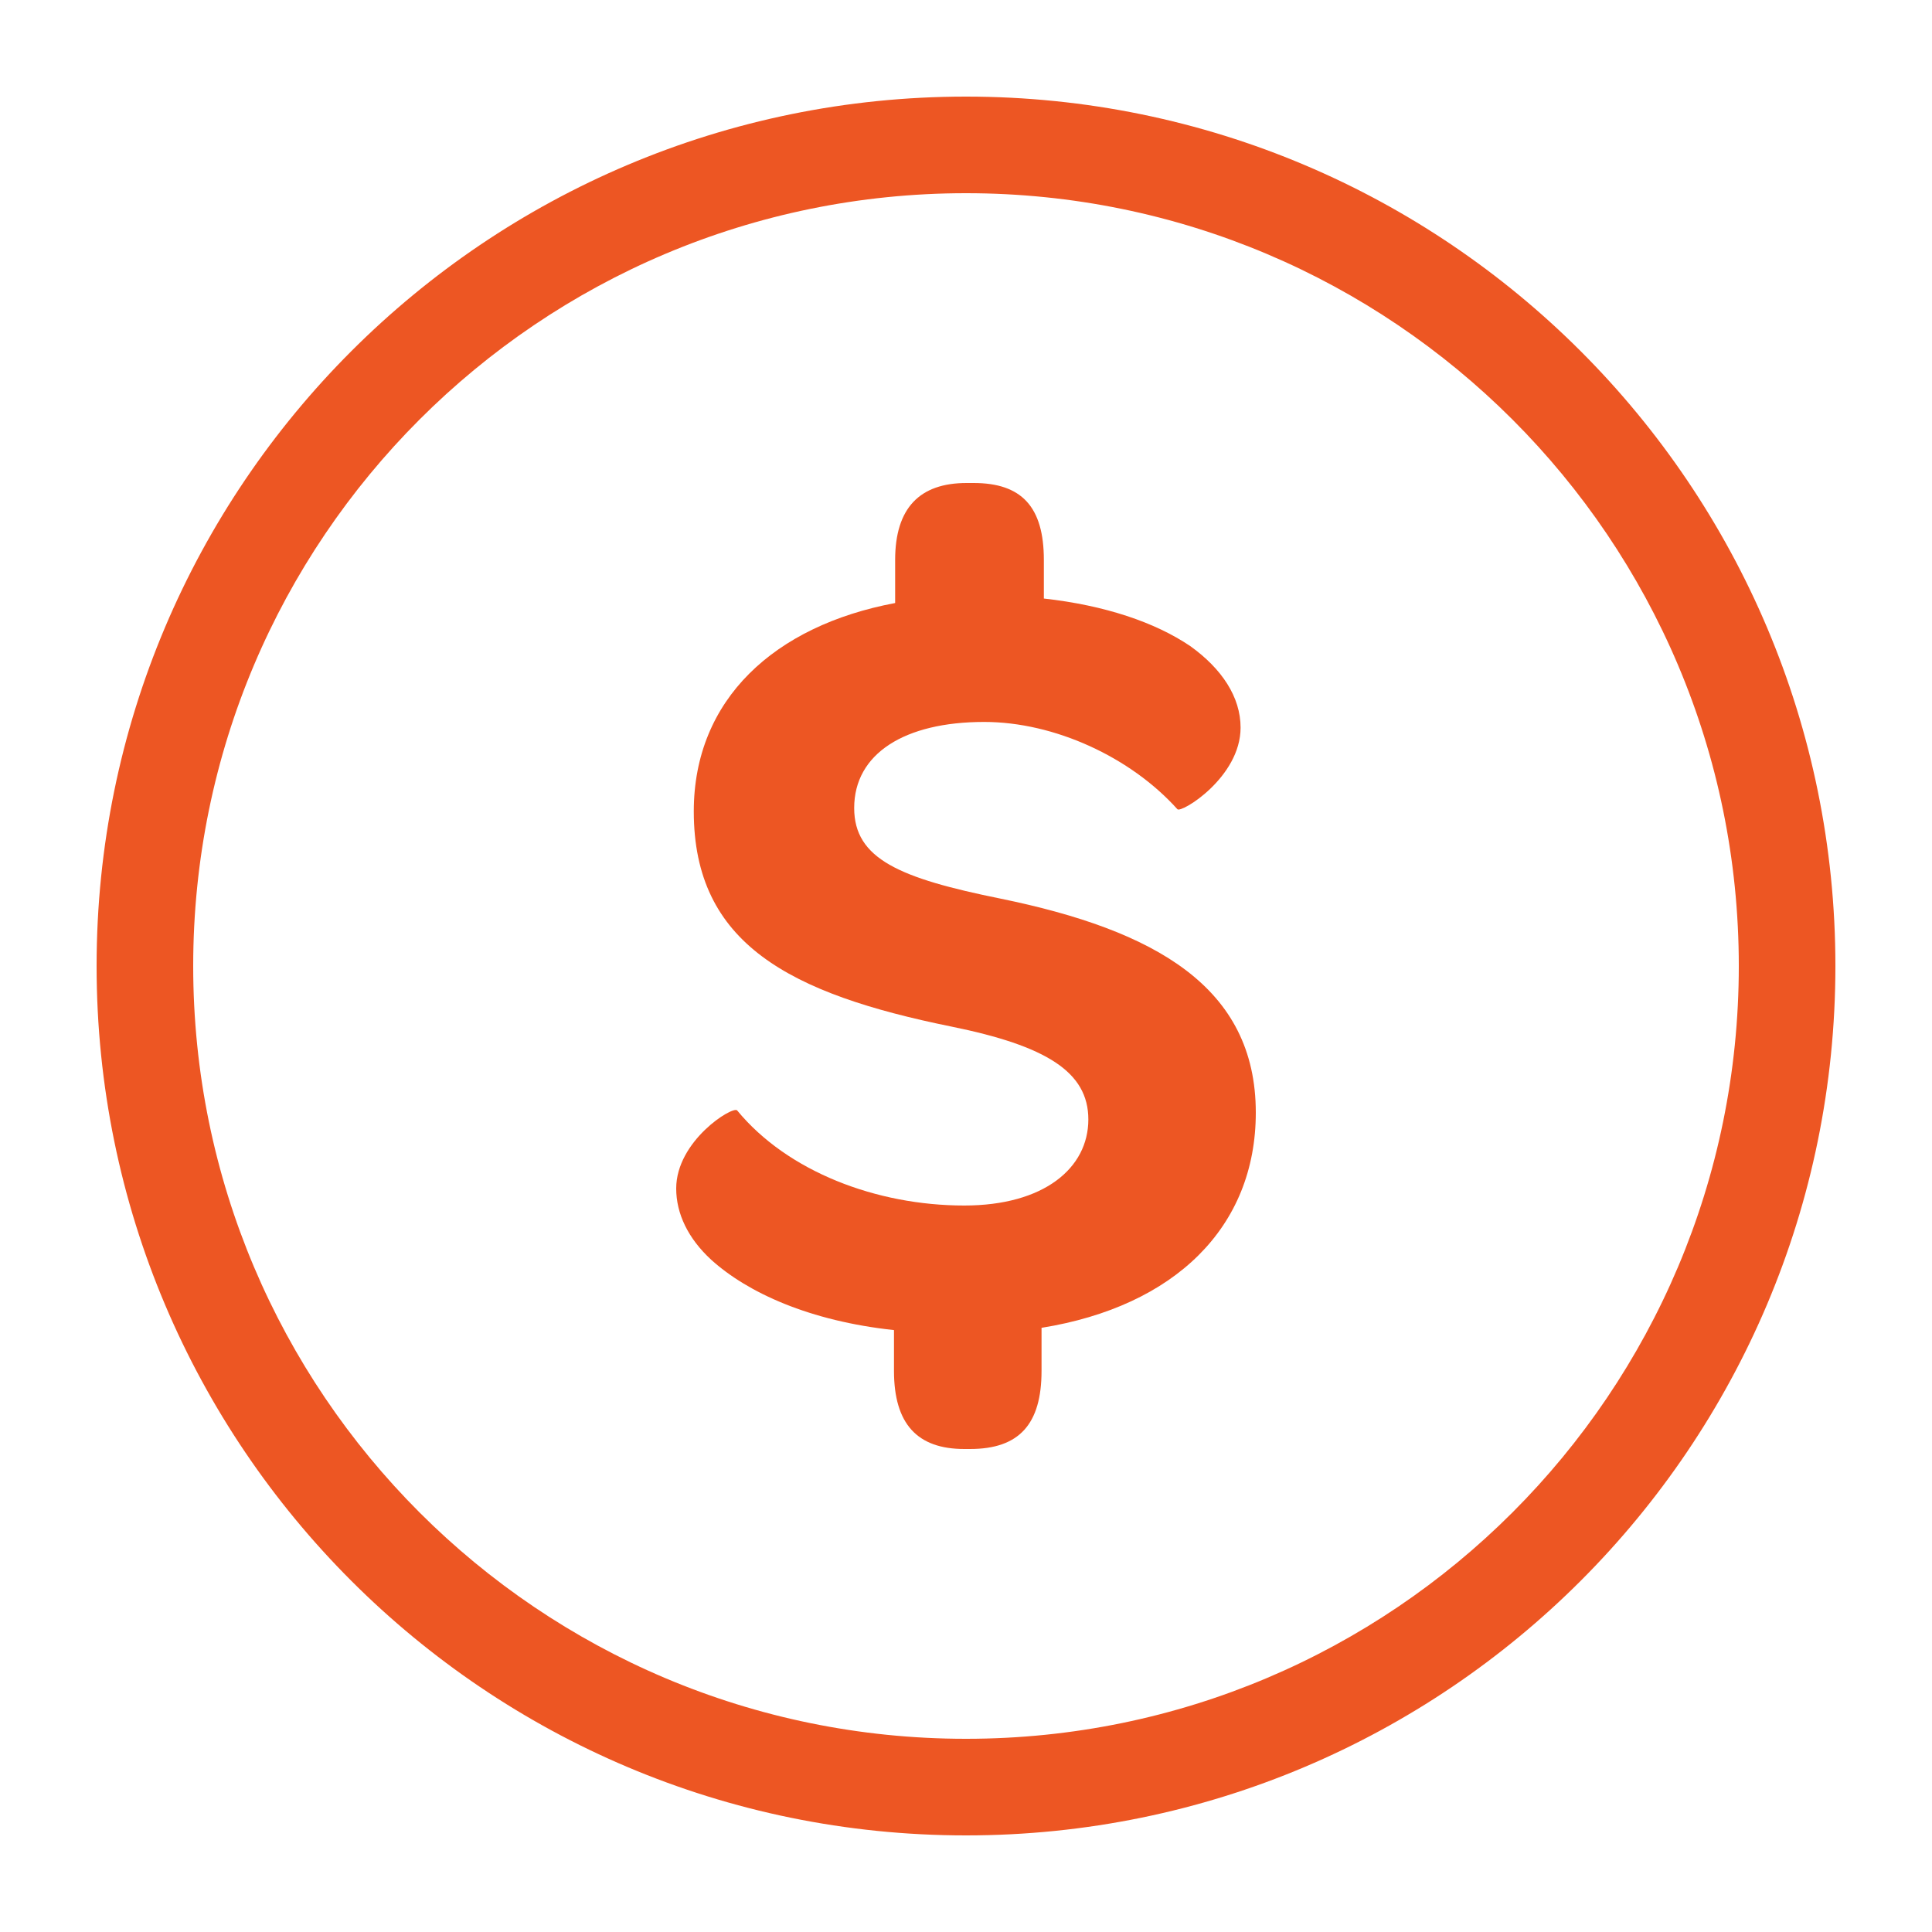
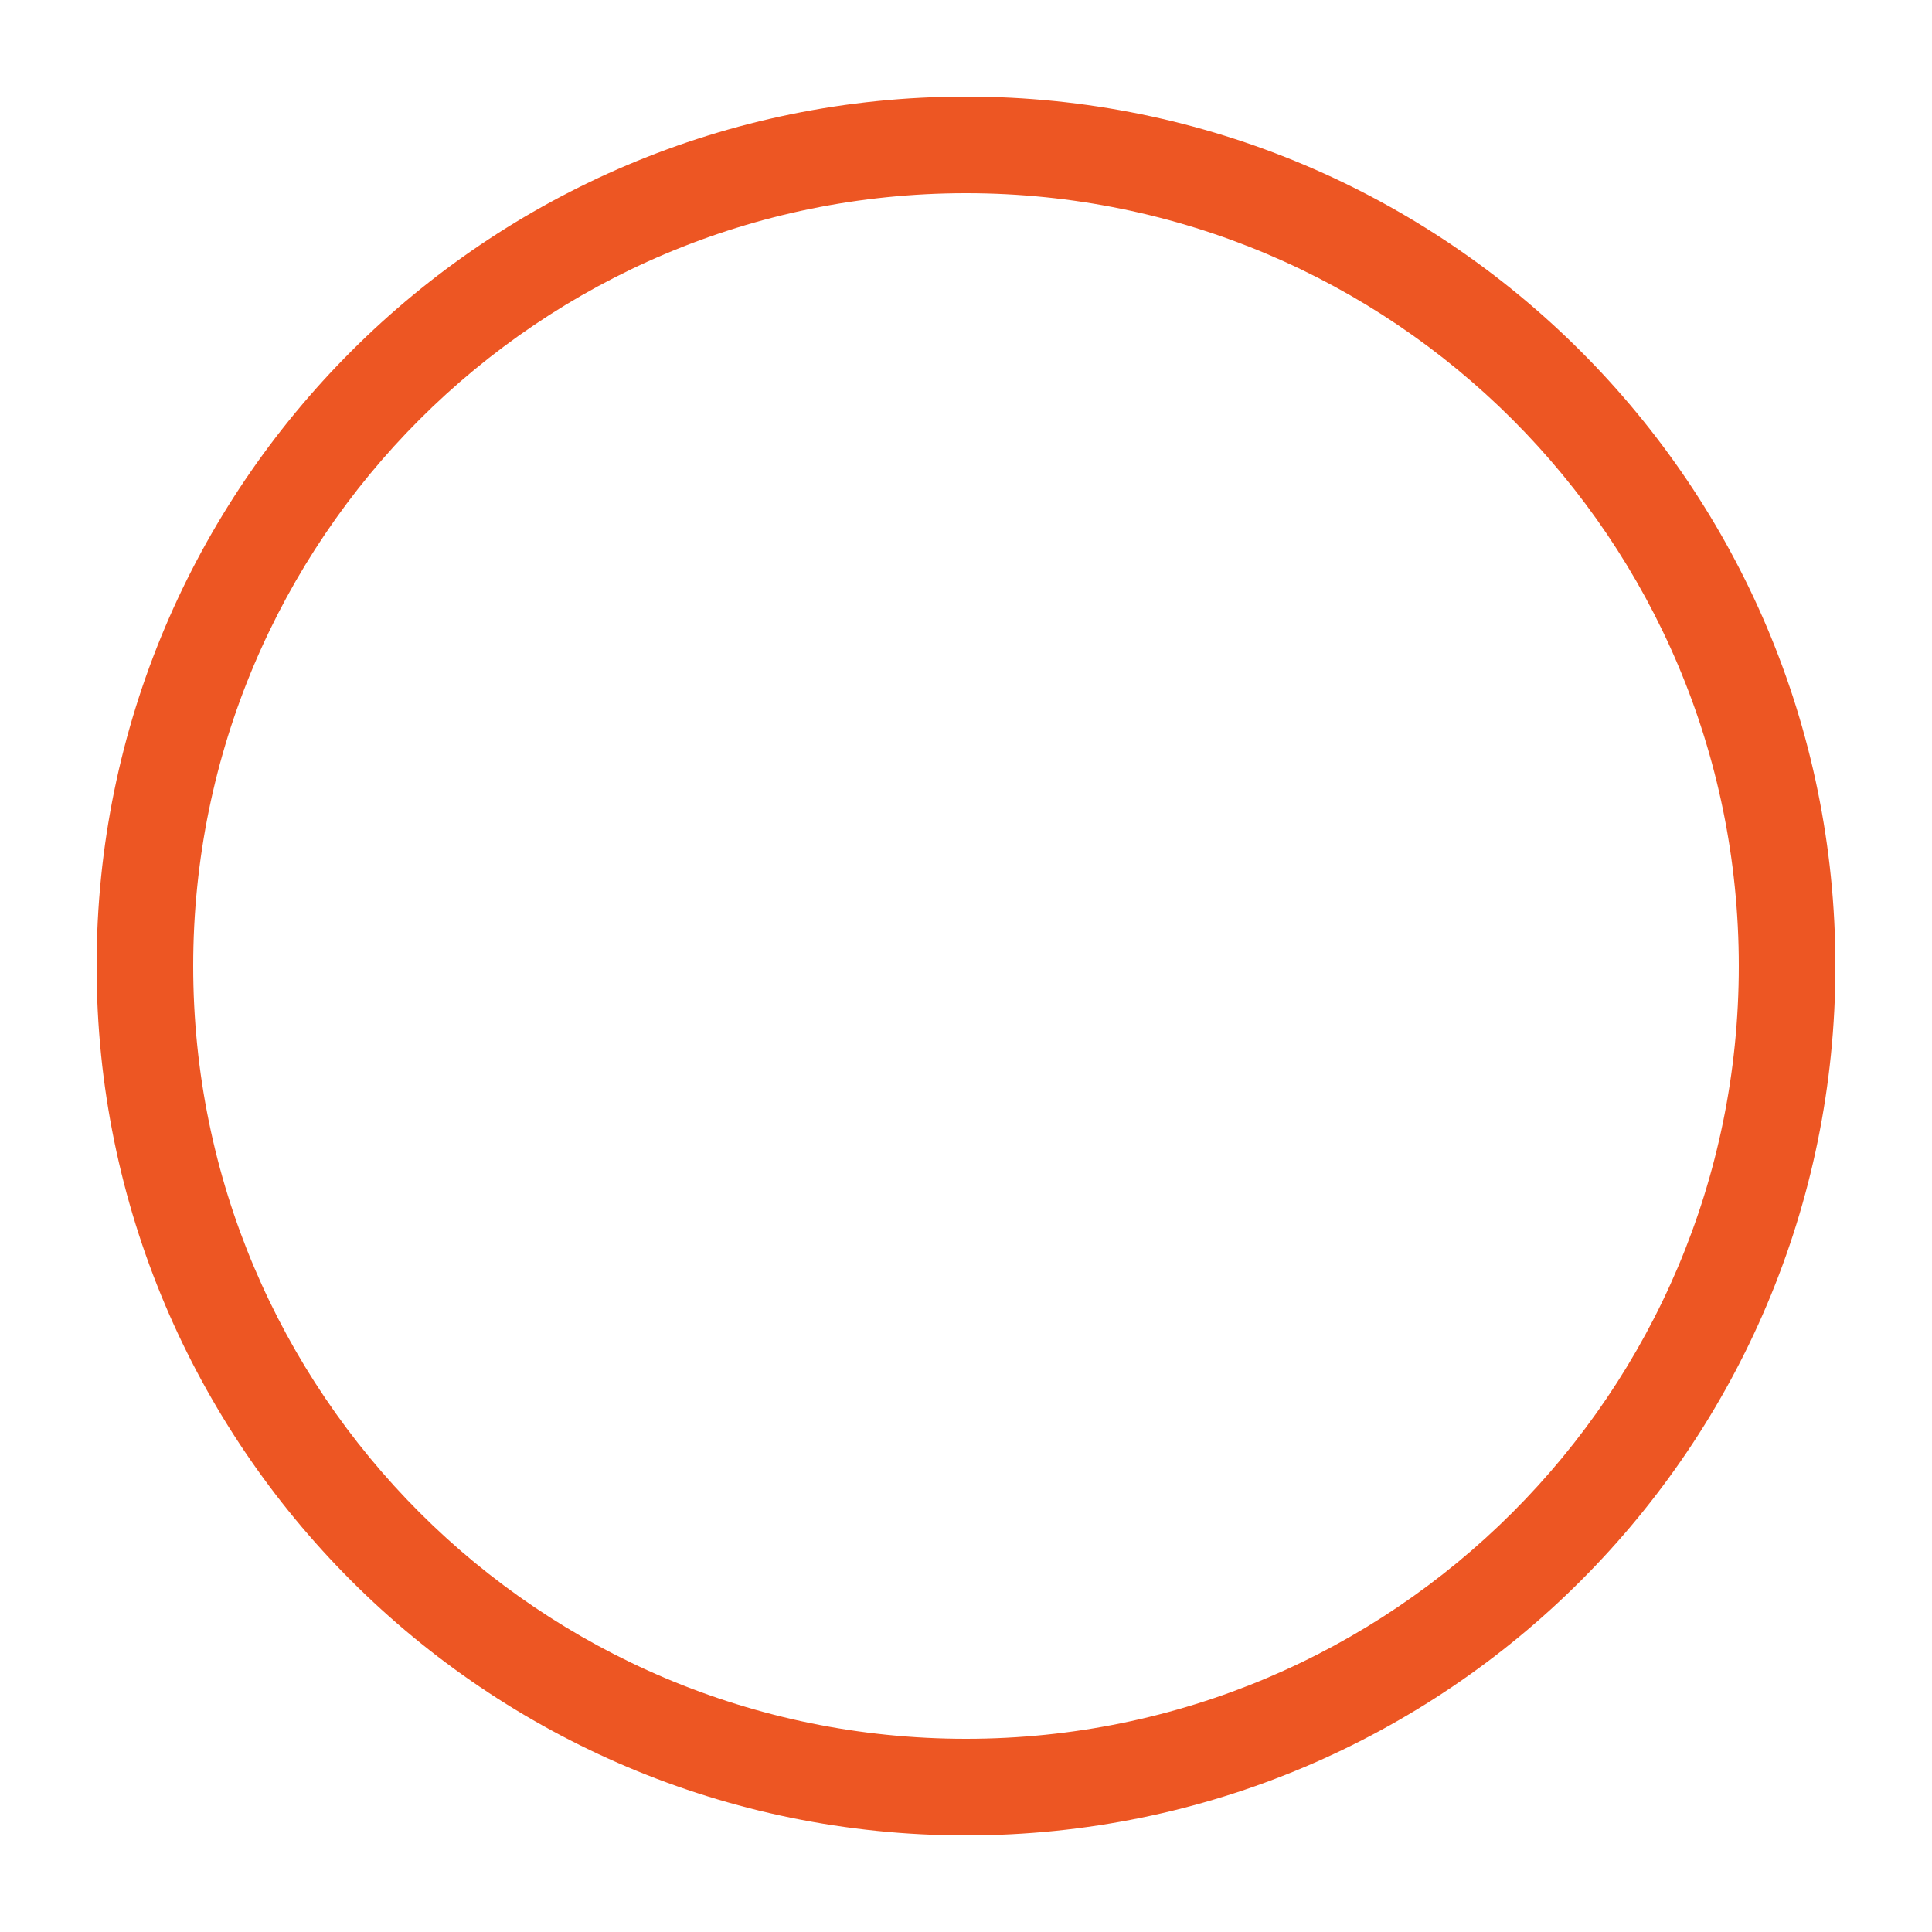
<svg xmlns="http://www.w3.org/2000/svg" width="40" height="40" viewBox="0 0 40 40" fill="none">
  <path fill-rule="evenodd" clip-rule="evenodd" d="M20 36C28.837 36 36 28.837 36 20C36 11.163 28.837 4 20 4C11.163 4 4 11.163 4 20C4 28.837 11.163 36 20 36ZM20 38C29.941 38 38 29.941 38 20C38 10.059 29.941 2 20 2C10.059 2 2 10.059 2 20C2 29.941 10.059 38 20 38Z" fill="#ED5623" />
-   <path d="M26 23.036C26 25.404 24.327 27.046 21.564 27.491V28.382C21.564 29.484 21.103 30 20.085 30H19.964C18.994 30 18.509 29.484 18.509 28.382V27.538C16.764 27.351 15.479 26.764 14.727 26.084C14.242 25.639 14 25.123 14 24.607C14 23.622 15.164 22.896 15.261 22.989C16.303 24.256 18.145 24.959 19.964 24.959C21.612 24.959 22.533 24.185 22.533 23.177C22.533 22.192 21.661 21.653 19.697 21.254C16.352 20.574 14.364 19.543 14.364 16.799C14.364 14.478 16.036 12.954 18.533 12.485V11.594C18.533 10.516 19.042 10 20.012 10H20.158C21.151 10 21.612 10.492 21.612 11.594V12.392C22.873 12.532 23.915 12.884 24.642 13.376C25.297 13.845 25.685 14.431 25.685 15.065C25.685 16.096 24.448 16.846 24.376 16.753C23.406 15.674 21.83 14.947 20.376 14.947C18.727 14.947 17.685 15.604 17.685 16.729C17.685 17.784 18.63 18.183 20.715 18.605C23.915 19.261 26 20.434 26 23.036Z" fill="#ED5623" />
</svg>